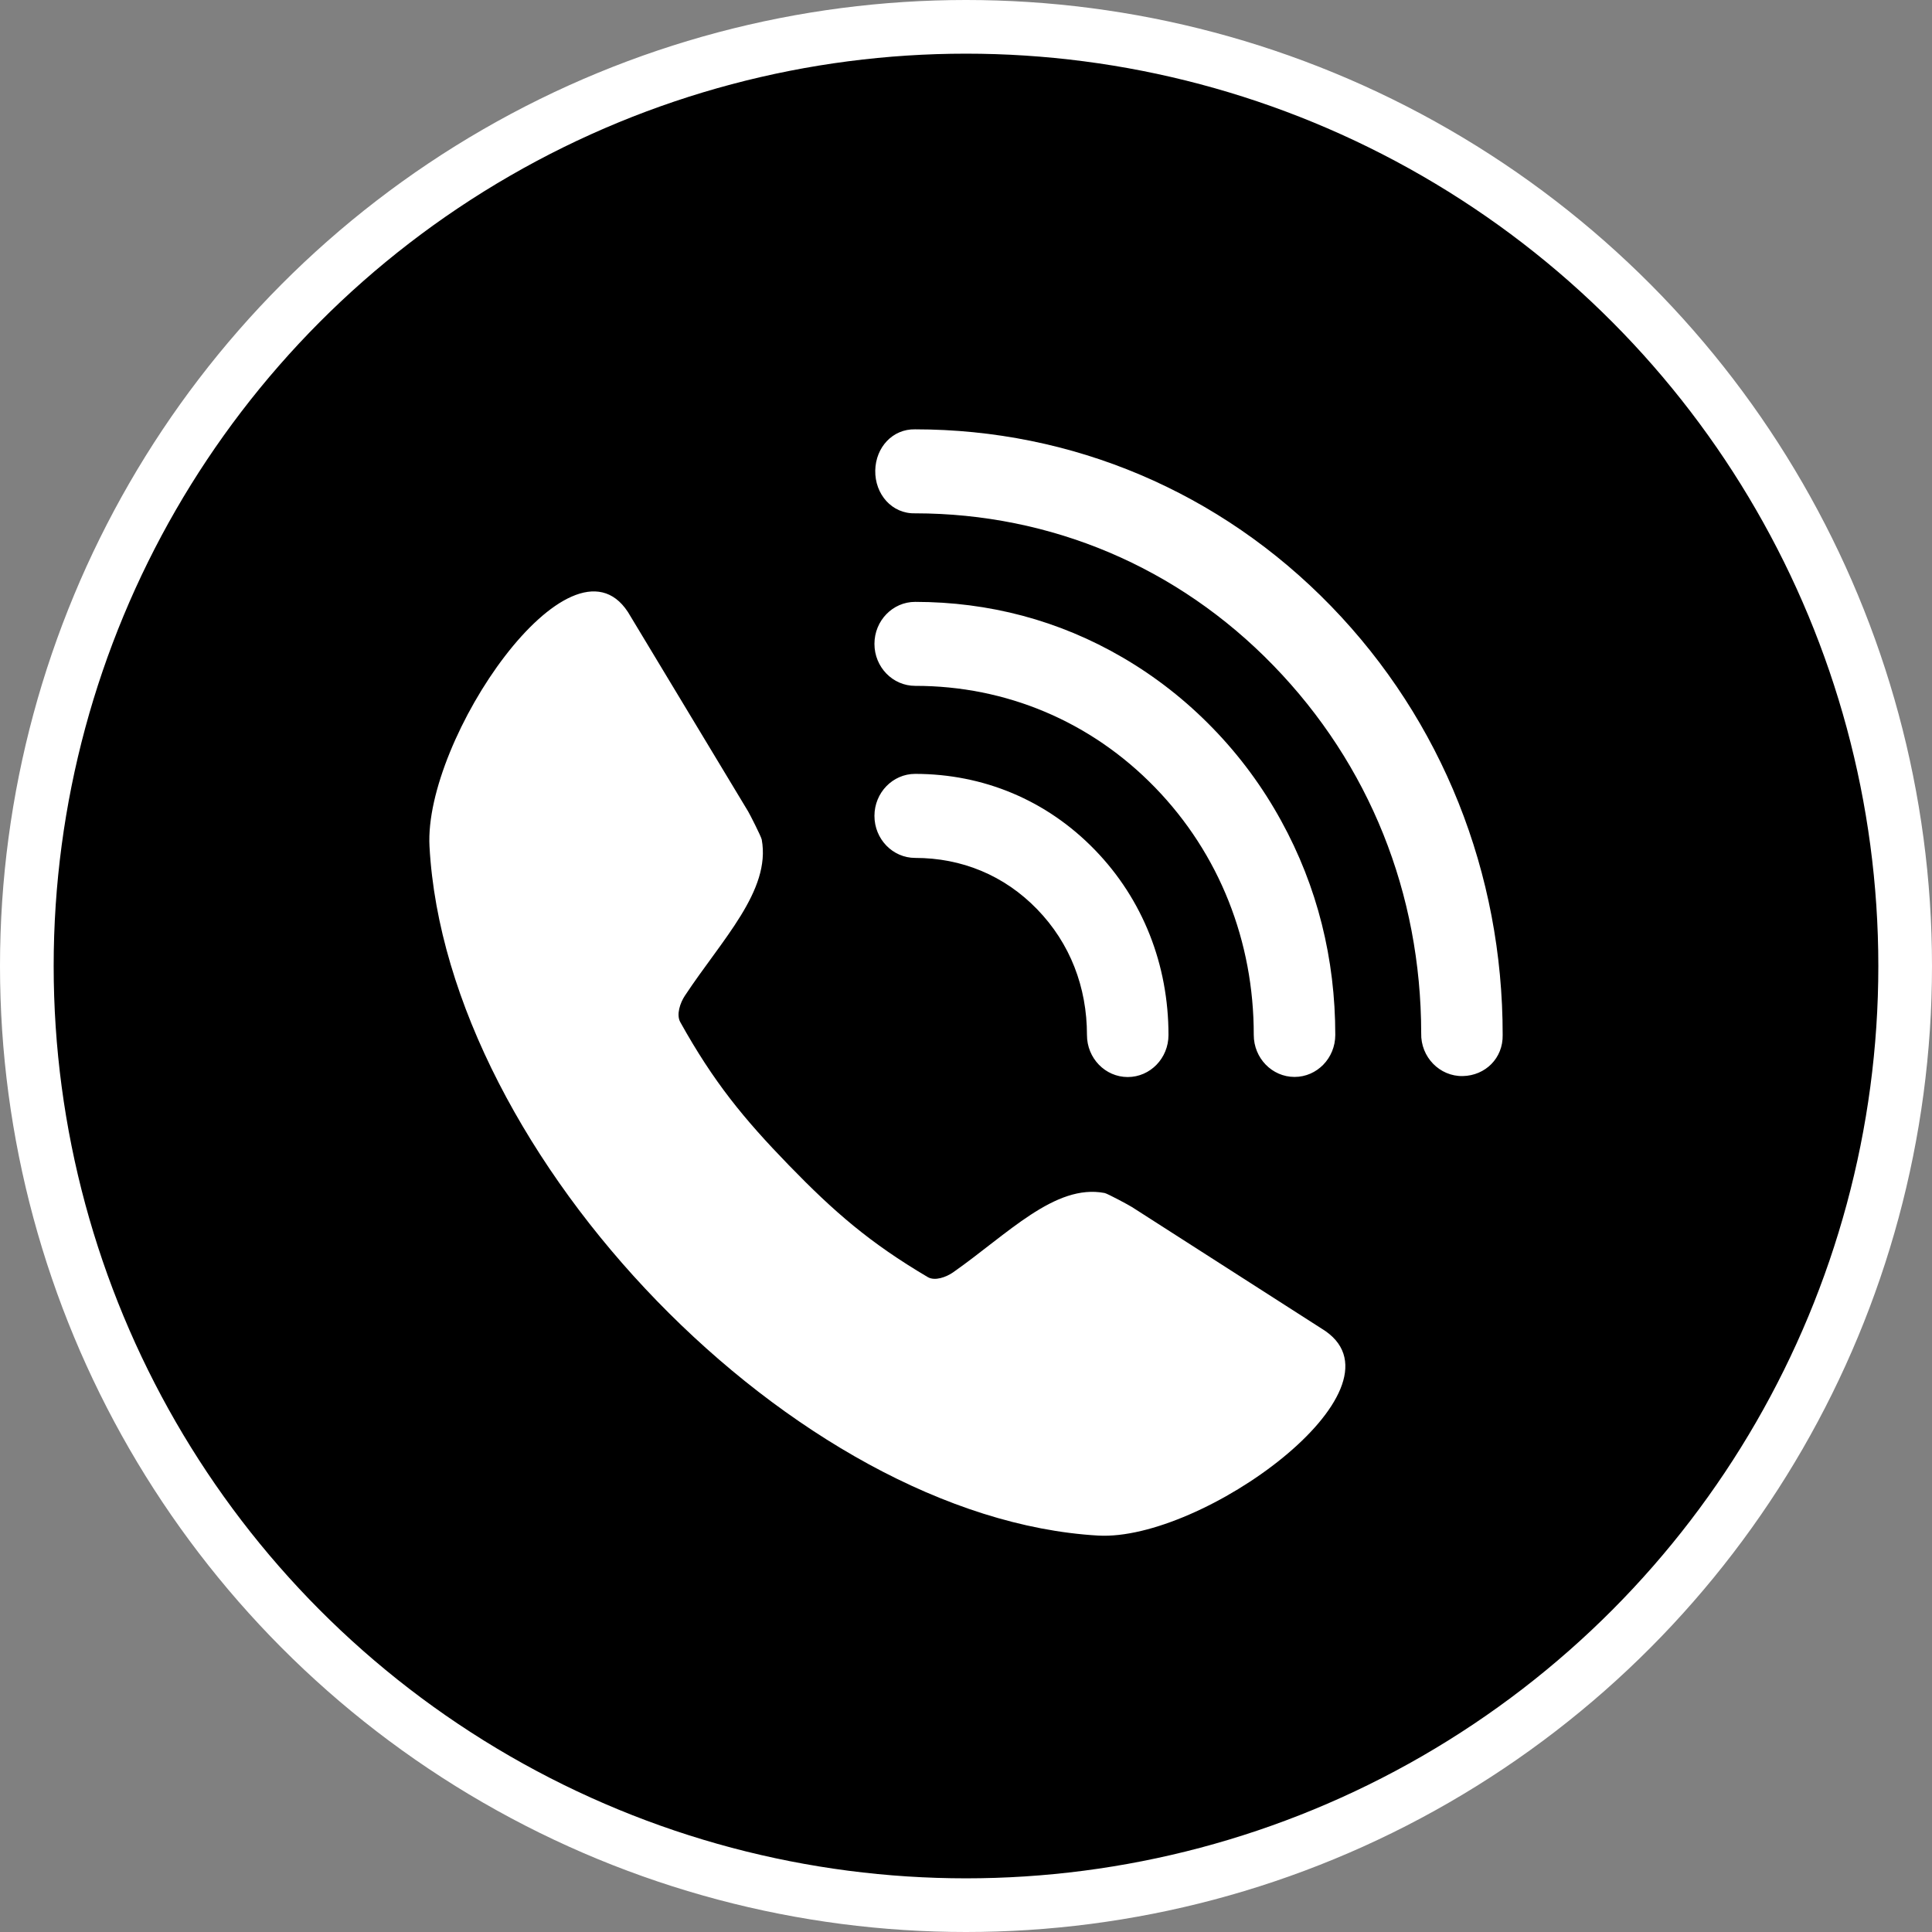
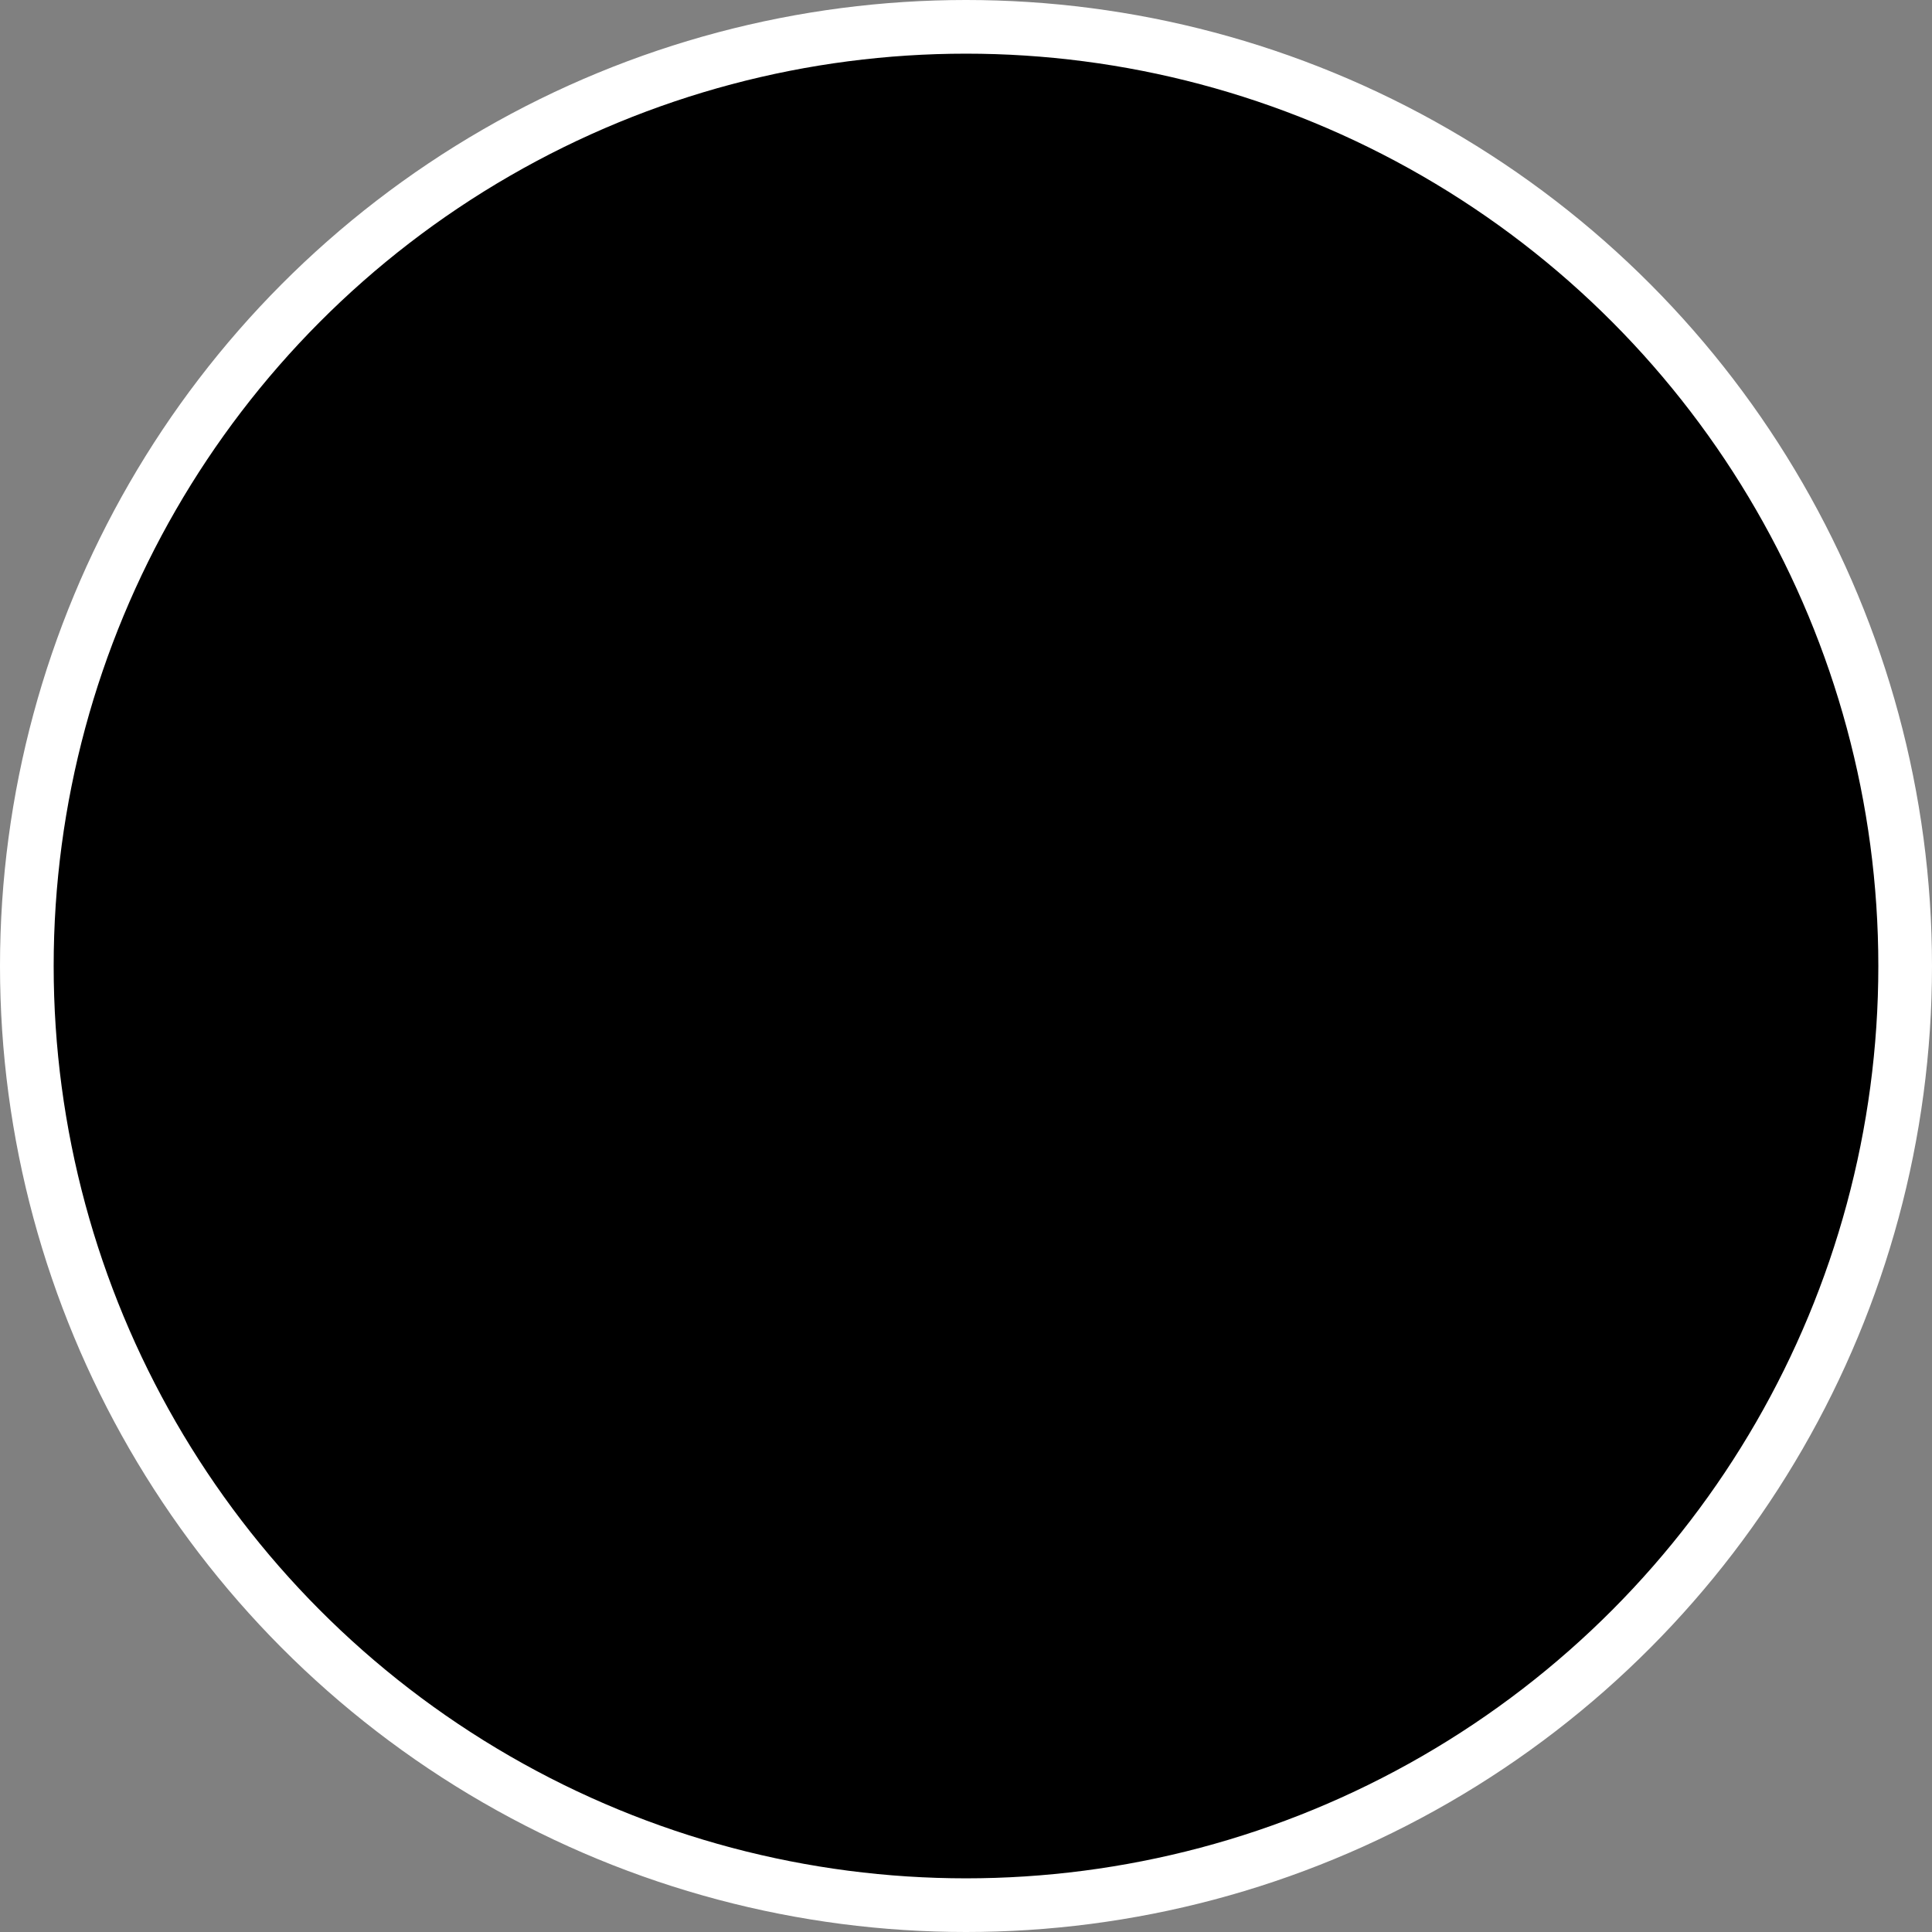
<svg xmlns="http://www.w3.org/2000/svg" width="36" height="36" viewBox="0 0 36 36" fill="none">
  <rect x="0" y="0" width="36" height="36" fill="#808080" stroke="none" />
  <circle cx="18" cy="18" r="17.5" fill="black" stroke="white" />
-   <path fill-rule="evenodd" clip-rule="evenodd" d="M8.003 15.771C7.895 13.771 10.627 9.776 11.697 11.399C11.701 11.404 11.703 11.409 11.706 11.413L13.94 15.119C13.97 15.168 14.184 15.588 14.194 15.645C14.367 16.596 13.454 17.505 12.761 18.555C12.674 18.686 12.599 18.905 12.675 19.044C13.294 20.156 13.852 20.839 14.698 21.711C15.544 22.583 16.206 23.158 17.286 23.796C17.42 23.876 17.632 23.797 17.76 23.708C18.778 22.994 19.66 22.052 20.583 22.23C20.638 22.241 21.046 22.461 21.093 22.492L24.688 24.796C24.692 24.798 24.697 24.801 24.701 24.805C26.276 25.909 22.402 28.724 20.461 28.613C17.652 28.451 14.615 26.688 12.241 24.241C9.869 21.796 8.159 18.666 8.003 15.77L8.003 15.771ZM17.053 9.565C19.578 9.568 21.942 10.559 23.729 12.402C25.518 14.246 26.479 16.648 26.482 19.251C26.47 19.696 26.827 20.06 27.257 20.051C27.677 20.042 28.009 19.718 28 19.285C28.003 16.273 26.871 13.427 24.803 11.295C22.733 9.161 19.978 8 17.052 8C16.633 7.991 16.318 8.334 16.309 8.766C16.301 9.21 16.621 9.577 17.053 9.565ZM23.362 19.284C23.362 19.717 23.703 20.067 24.122 20.067C24.541 20.067 24.881 19.717 24.881 19.284C24.881 17.871 24.549 16.524 23.872 15.293C23.529 14.667 23.102 14.086 22.598 13.568C22.095 13.049 21.531 12.609 20.925 12.255C19.731 11.557 18.424 11.216 17.053 11.215C16.634 11.215 16.294 11.565 16.294 11.998C16.294 12.43 16.634 12.78 17.053 12.78C18.744 12.779 20.327 13.441 21.524 14.675C22.722 15.91 23.364 17.542 23.362 19.284ZM17.053 14.42C16.634 14.42 16.294 14.771 16.294 15.203C16.294 15.635 16.634 15.986 17.053 15.986C17.918 15.986 18.712 16.309 19.326 16.943C19.94 17.576 20.254 18.394 20.254 19.286C20.254 19.718 20.594 20.069 21.014 20.069C21.433 20.069 21.773 19.718 21.773 19.286C21.773 17.979 21.299 16.762 20.401 15.836C19.5 14.907 18.322 14.421 17.053 14.42Z" fill="white" />
</svg>